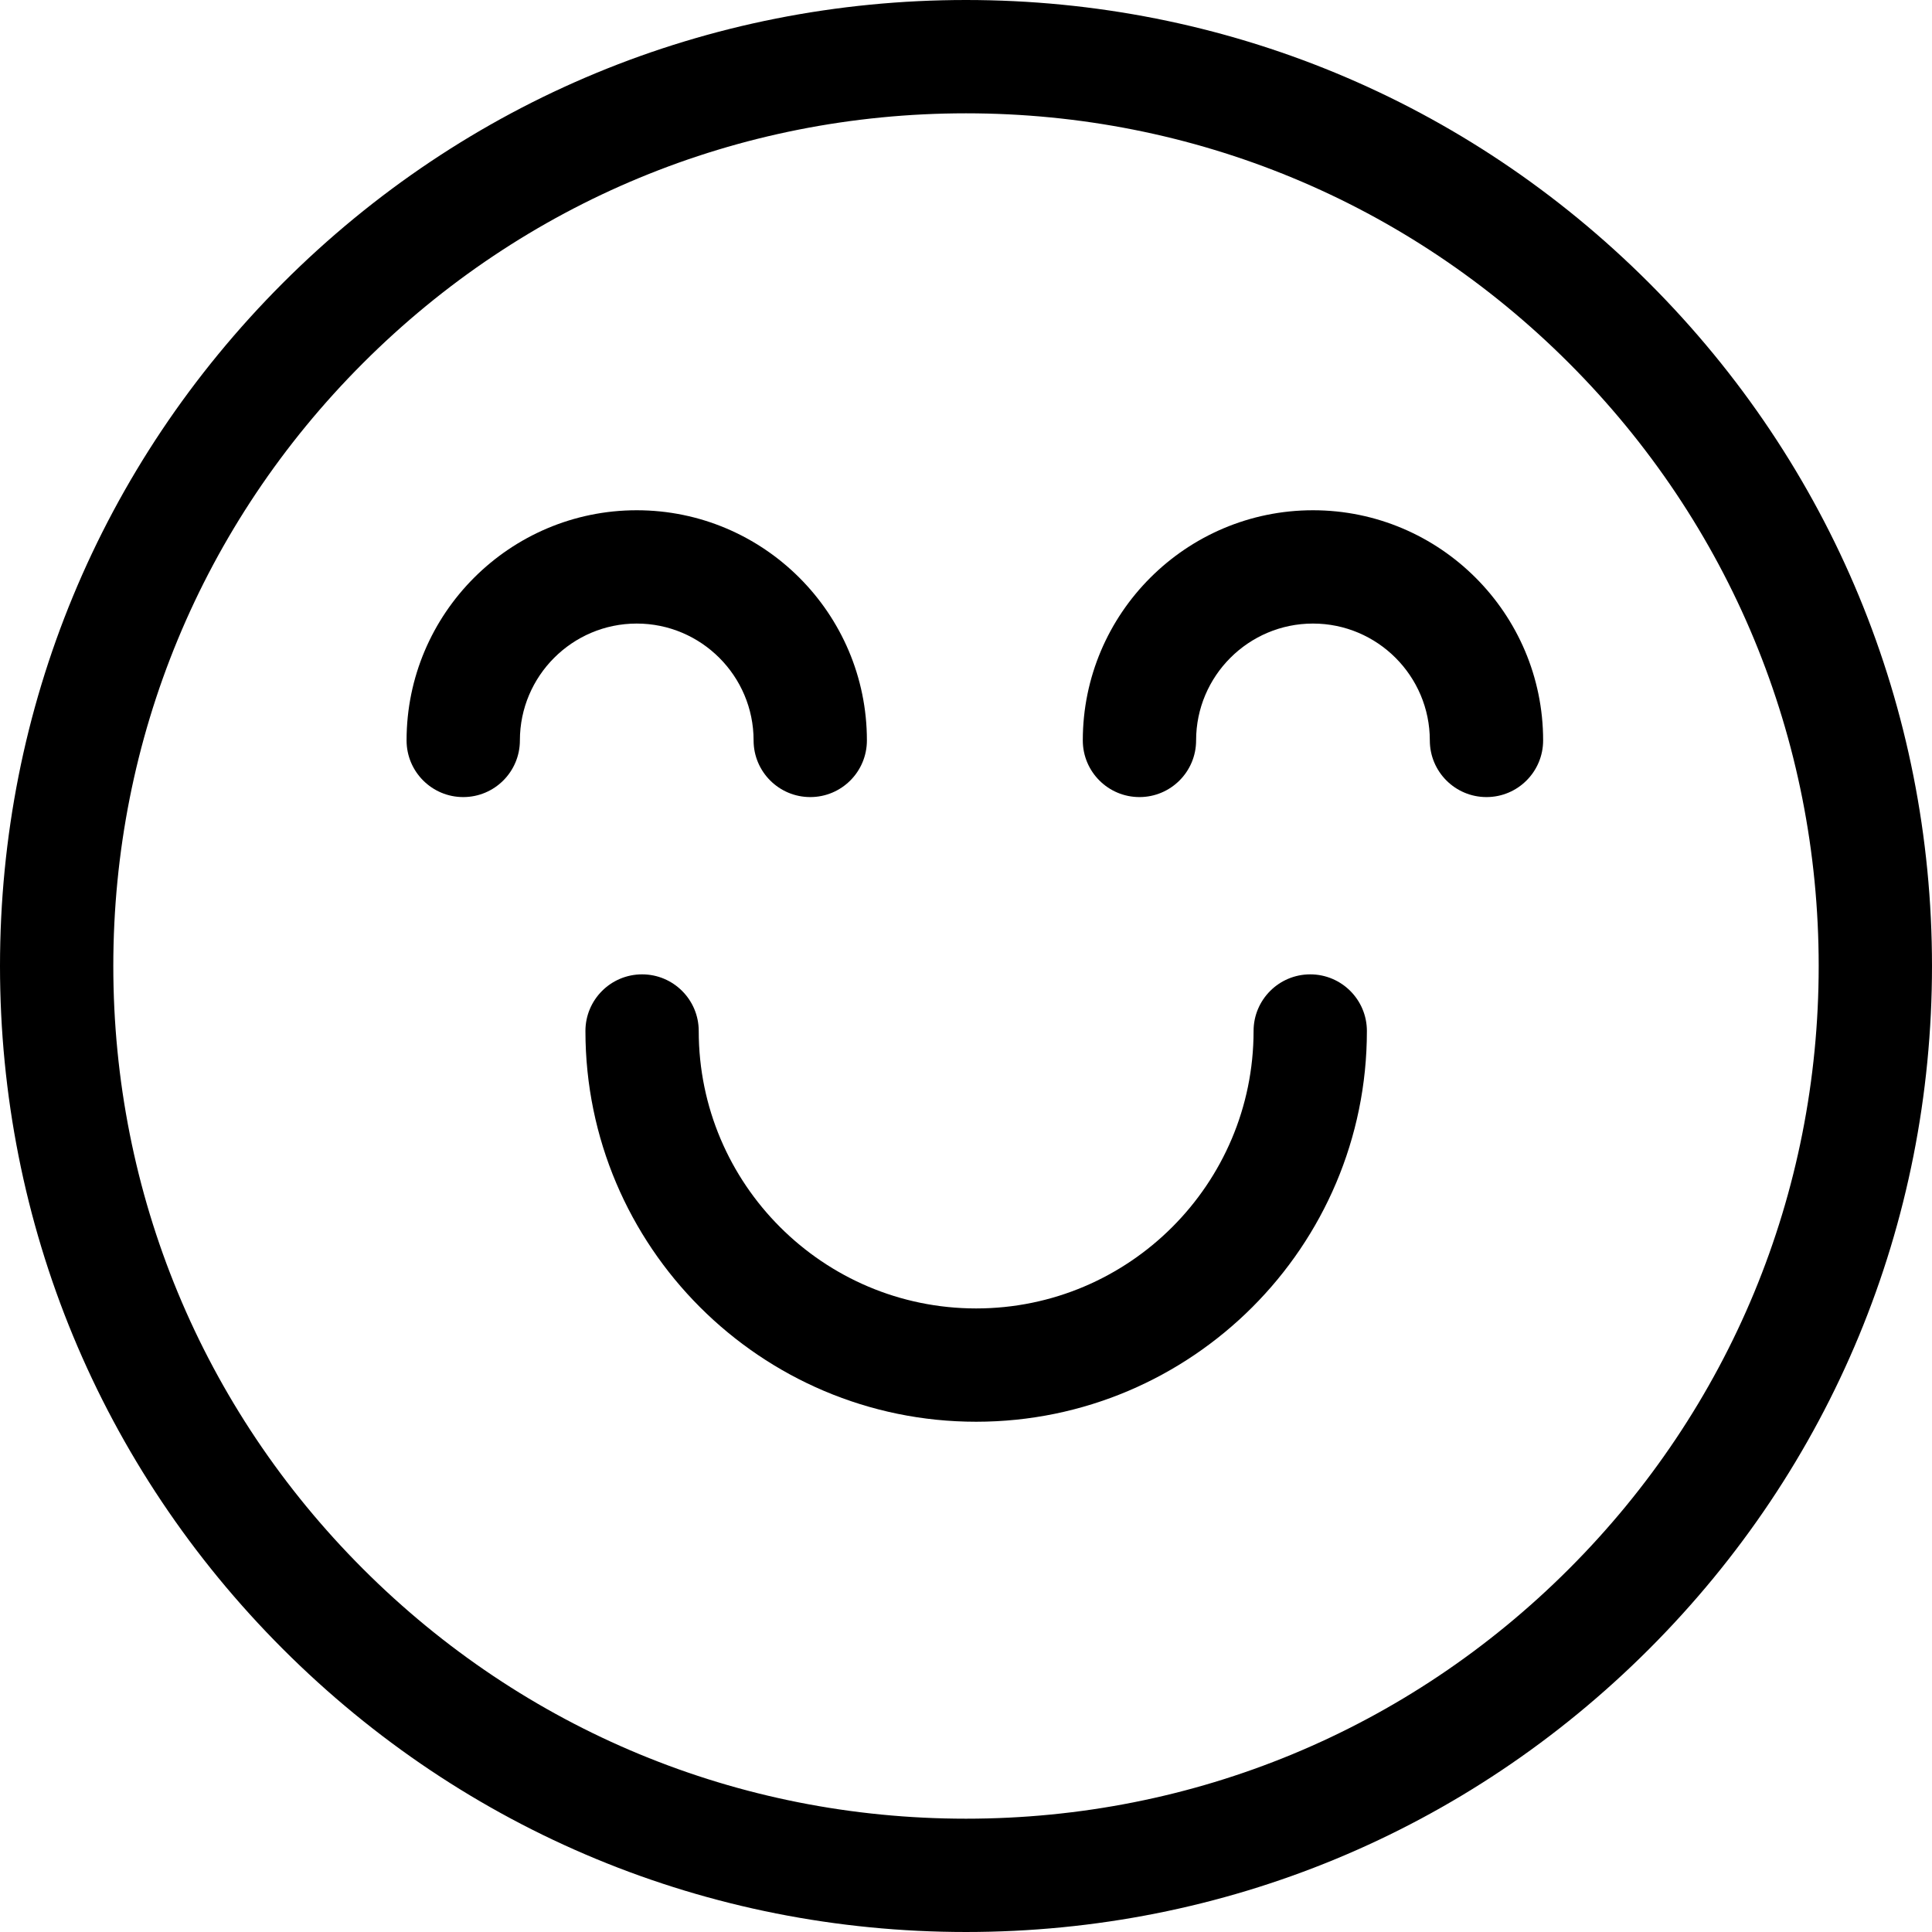
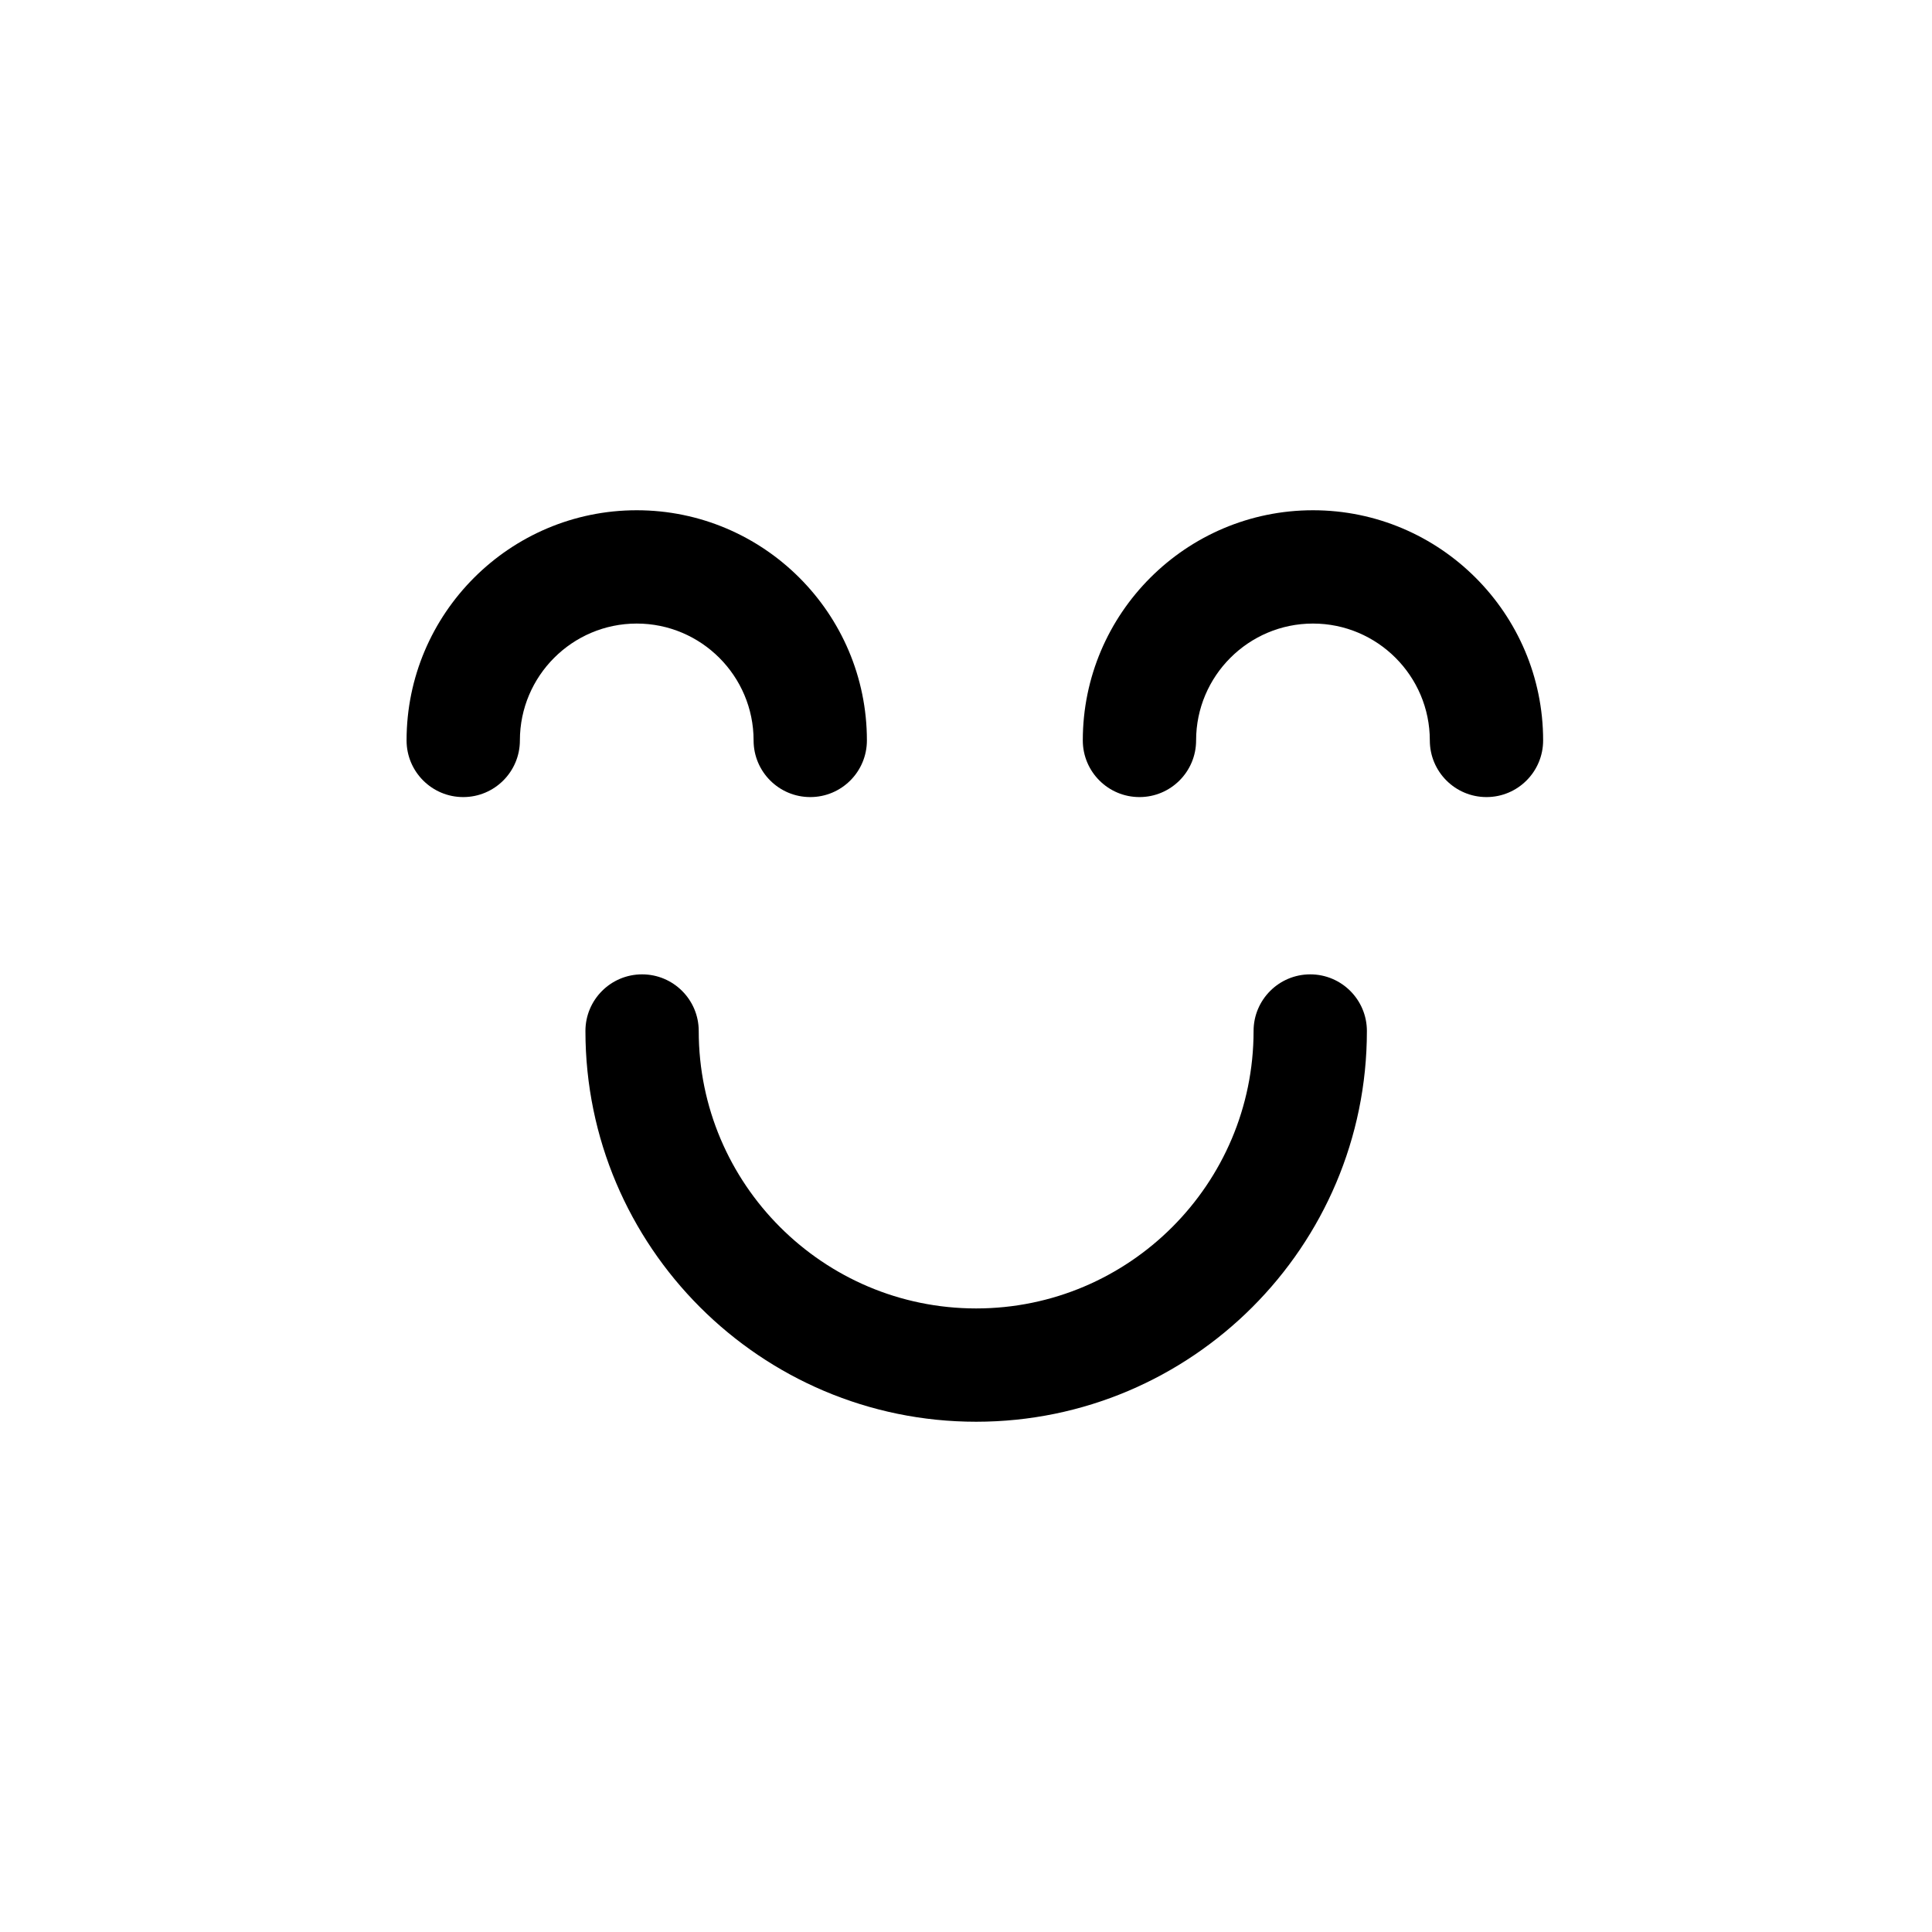
<svg xmlns="http://www.w3.org/2000/svg" viewBox="0 0 512.001 512">
-   <path d="M437.02 74.98C388.668 26.63 324.379 0 256 0S123.332 26.629 74.98 74.98C26.63 123.332 0 187.621 0 256s26.629 132.668 74.98 181.02C123.332 485.37 187.621 512 256 512s132.668-26.629 181.02-74.98C485.37 388.668 512 324.379 512 256s-26.629-132.668-74.98-181.02zm-21.235 340.805c-42.68 42.68-99.426 66.188-159.785 66.188s-117.105-23.504-159.785-66.188C53.535 373.105 30.027 316.36 30.027 256S53.535 138.895 96.215 96.215C138.895 53.535 195.64 30.03 256 30.03s117.105 23.504 159.785 66.184c42.68 42.68 66.188 99.426 66.188 159.785s-23.508 117.105-66.188 159.785zm0 0" />
  <path d="M199.71 196.219c0 8.293 6.724 15.015 15.017 15.015s15.011-6.722 15.011-15.015c0-33.633-27.363-60.996-60.996-60.996s-60.996 27.363-60.996 60.996c0 8.293 6.723 15.015 15.016 15.015s15.015-6.722 15.015-15.015c0-17.074 13.891-30.969 30.965-30.969 17.078 0 30.969 13.895 30.969 30.969zm0 0M347.95 135.223c-33.634 0-60.997 27.363-60.997 60.996 0 8.293 6.723 15.015 15.016 15.015 8.289 0 15.011-6.722 15.011-15.015 0-17.074 13.895-30.969 30.97-30.969 17.077 0 30.968 13.895 30.968 30.969 0 8.293 6.723 15.015 15.016 15.015 8.289 0 15.011-6.722 15.011-15.015 0-33.633-27.363-60.996-60.996-60.996zm0 0M347.227 258.215c-8.293 0-15.016 6.723-15.016 15.015 0 40.54-32.98 73.52-73.52 73.52-40.539 0-73.52-32.98-73.52-73.52 0-8.293-6.722-15.015-15.01-15.015-8.294 0-15.016 6.722-15.016 15.015 0 57.098 46.453 103.547 103.546 103.547 57.098 0 103.551-46.449 103.551-103.547 0-8.293-6.722-15.015-15.015-15.015zm0 0" />
</svg>